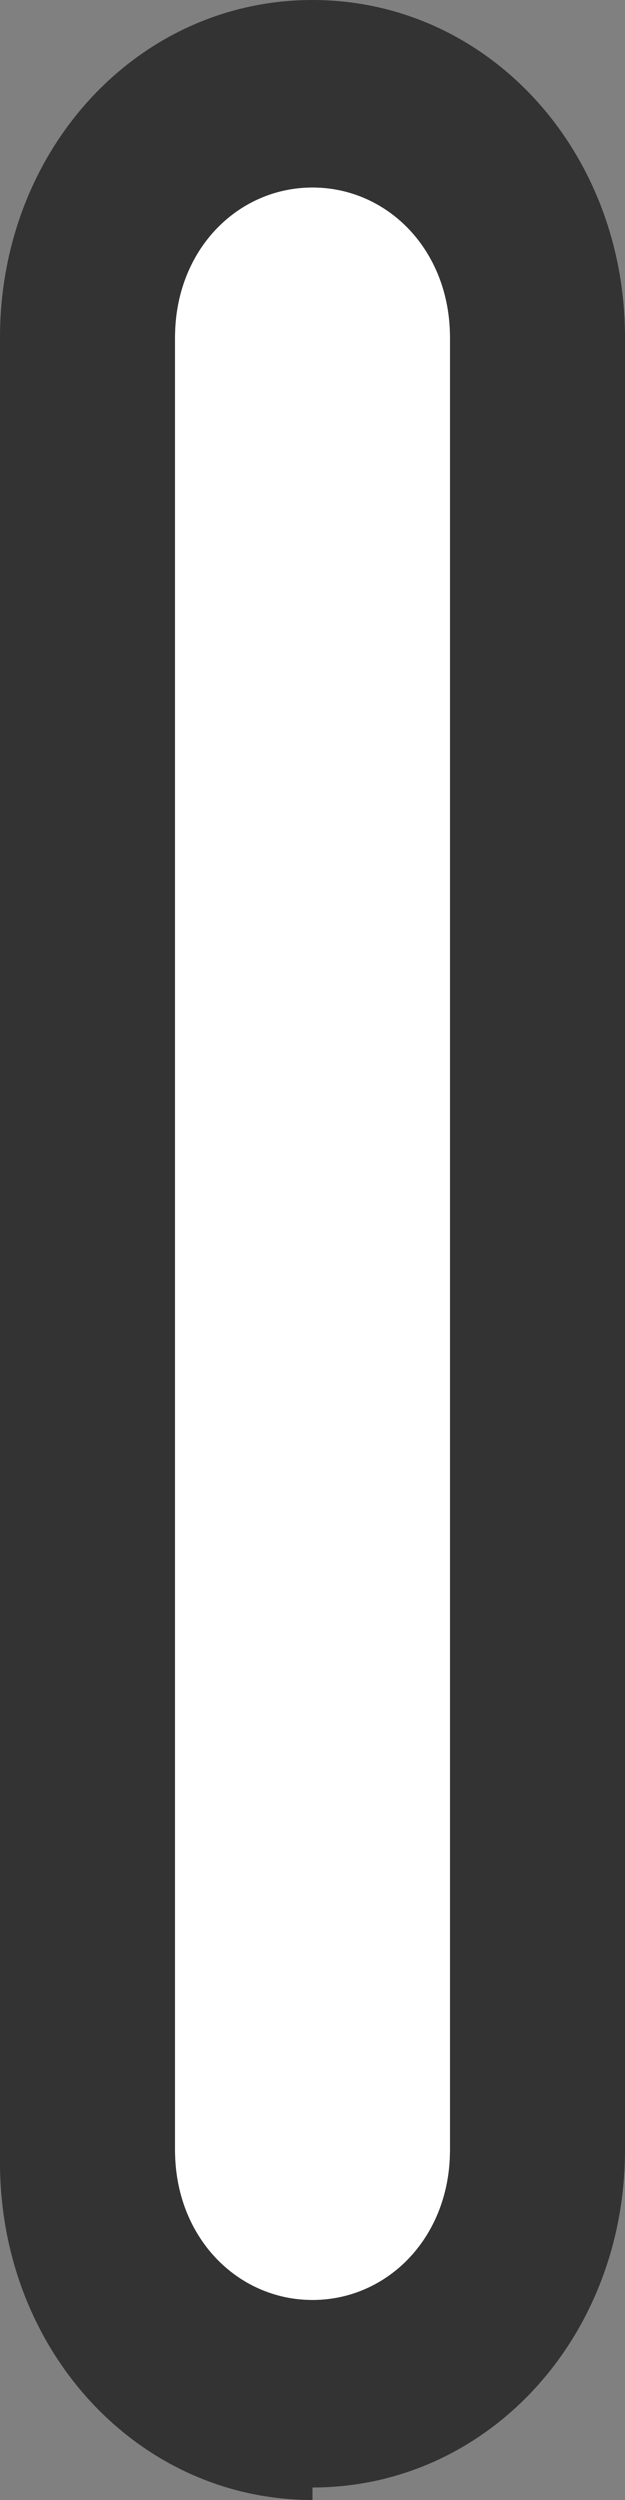
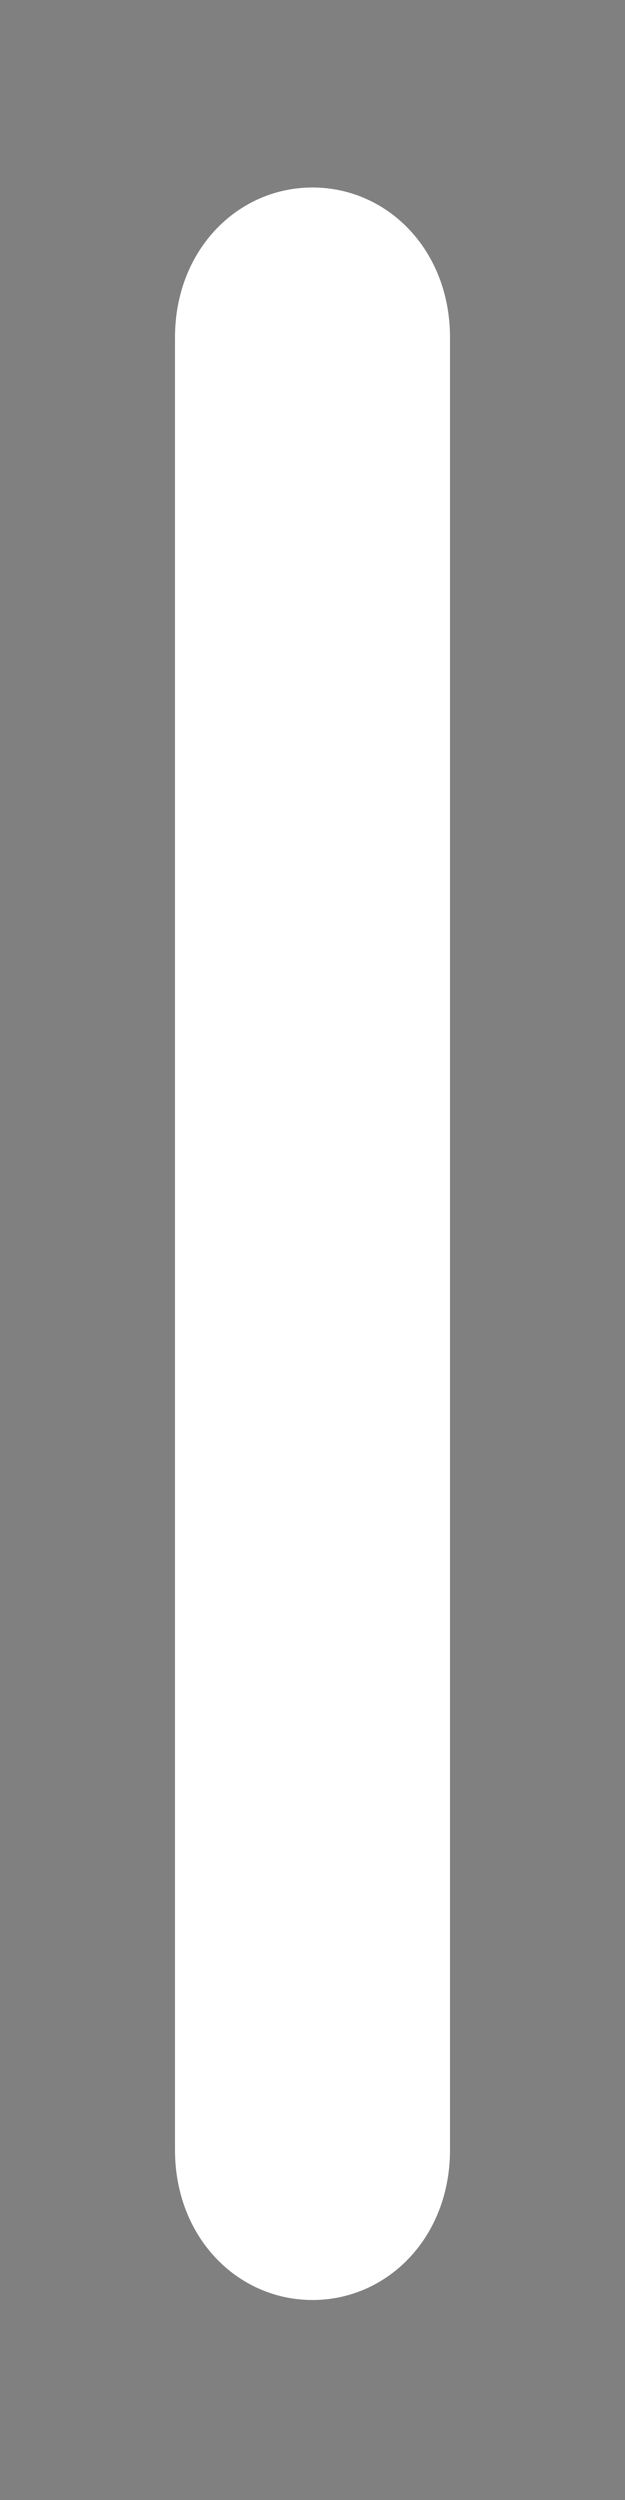
<svg xmlns="http://www.w3.org/2000/svg" id="_レイヤー_1" data-name="レイヤー 1" version="1.1" viewBox="0 0 5 20">
  <rect x="0" y="0" width="5" height="20" fill="#808080" stroke="none" />
  <defs>
    <style>
      .cls-1 {
        fill: #333;
      }

      .cls-1, .cls-2 {
        stroke-width: 0px;
      }

      .cls-2 {
        fill: #fff;
      }
    </style>
  </defs>
  <path class="cls-2" d="M2.5,1.5c-.6,0-1.1.5-1.1,1.2v14.5c0,.7.5,1.2,1.1,1.2s1.1-.5,1.1-1.2V2.7c0-.7-.5-1.2-1.1-1.2Z" />
-   <path class="cls-1" d="M2.5,20c-1.4,0-2.5-1.2-2.5-2.7V2.7C0,1.2,1.1,0,2.5,0s2.5,1.2,2.5,2.7v14.5c0,1.5-1.1,2.7-2.5,2.7ZM2.5,1.5c-.6,0-1.1.5-1.1,1.2v14.5c0,.7.5,1.2,1.1,1.2s1.1-.5,1.1-1.2V2.7c0-.7-.5-1.2-1.1-1.2Z" />
</svg>